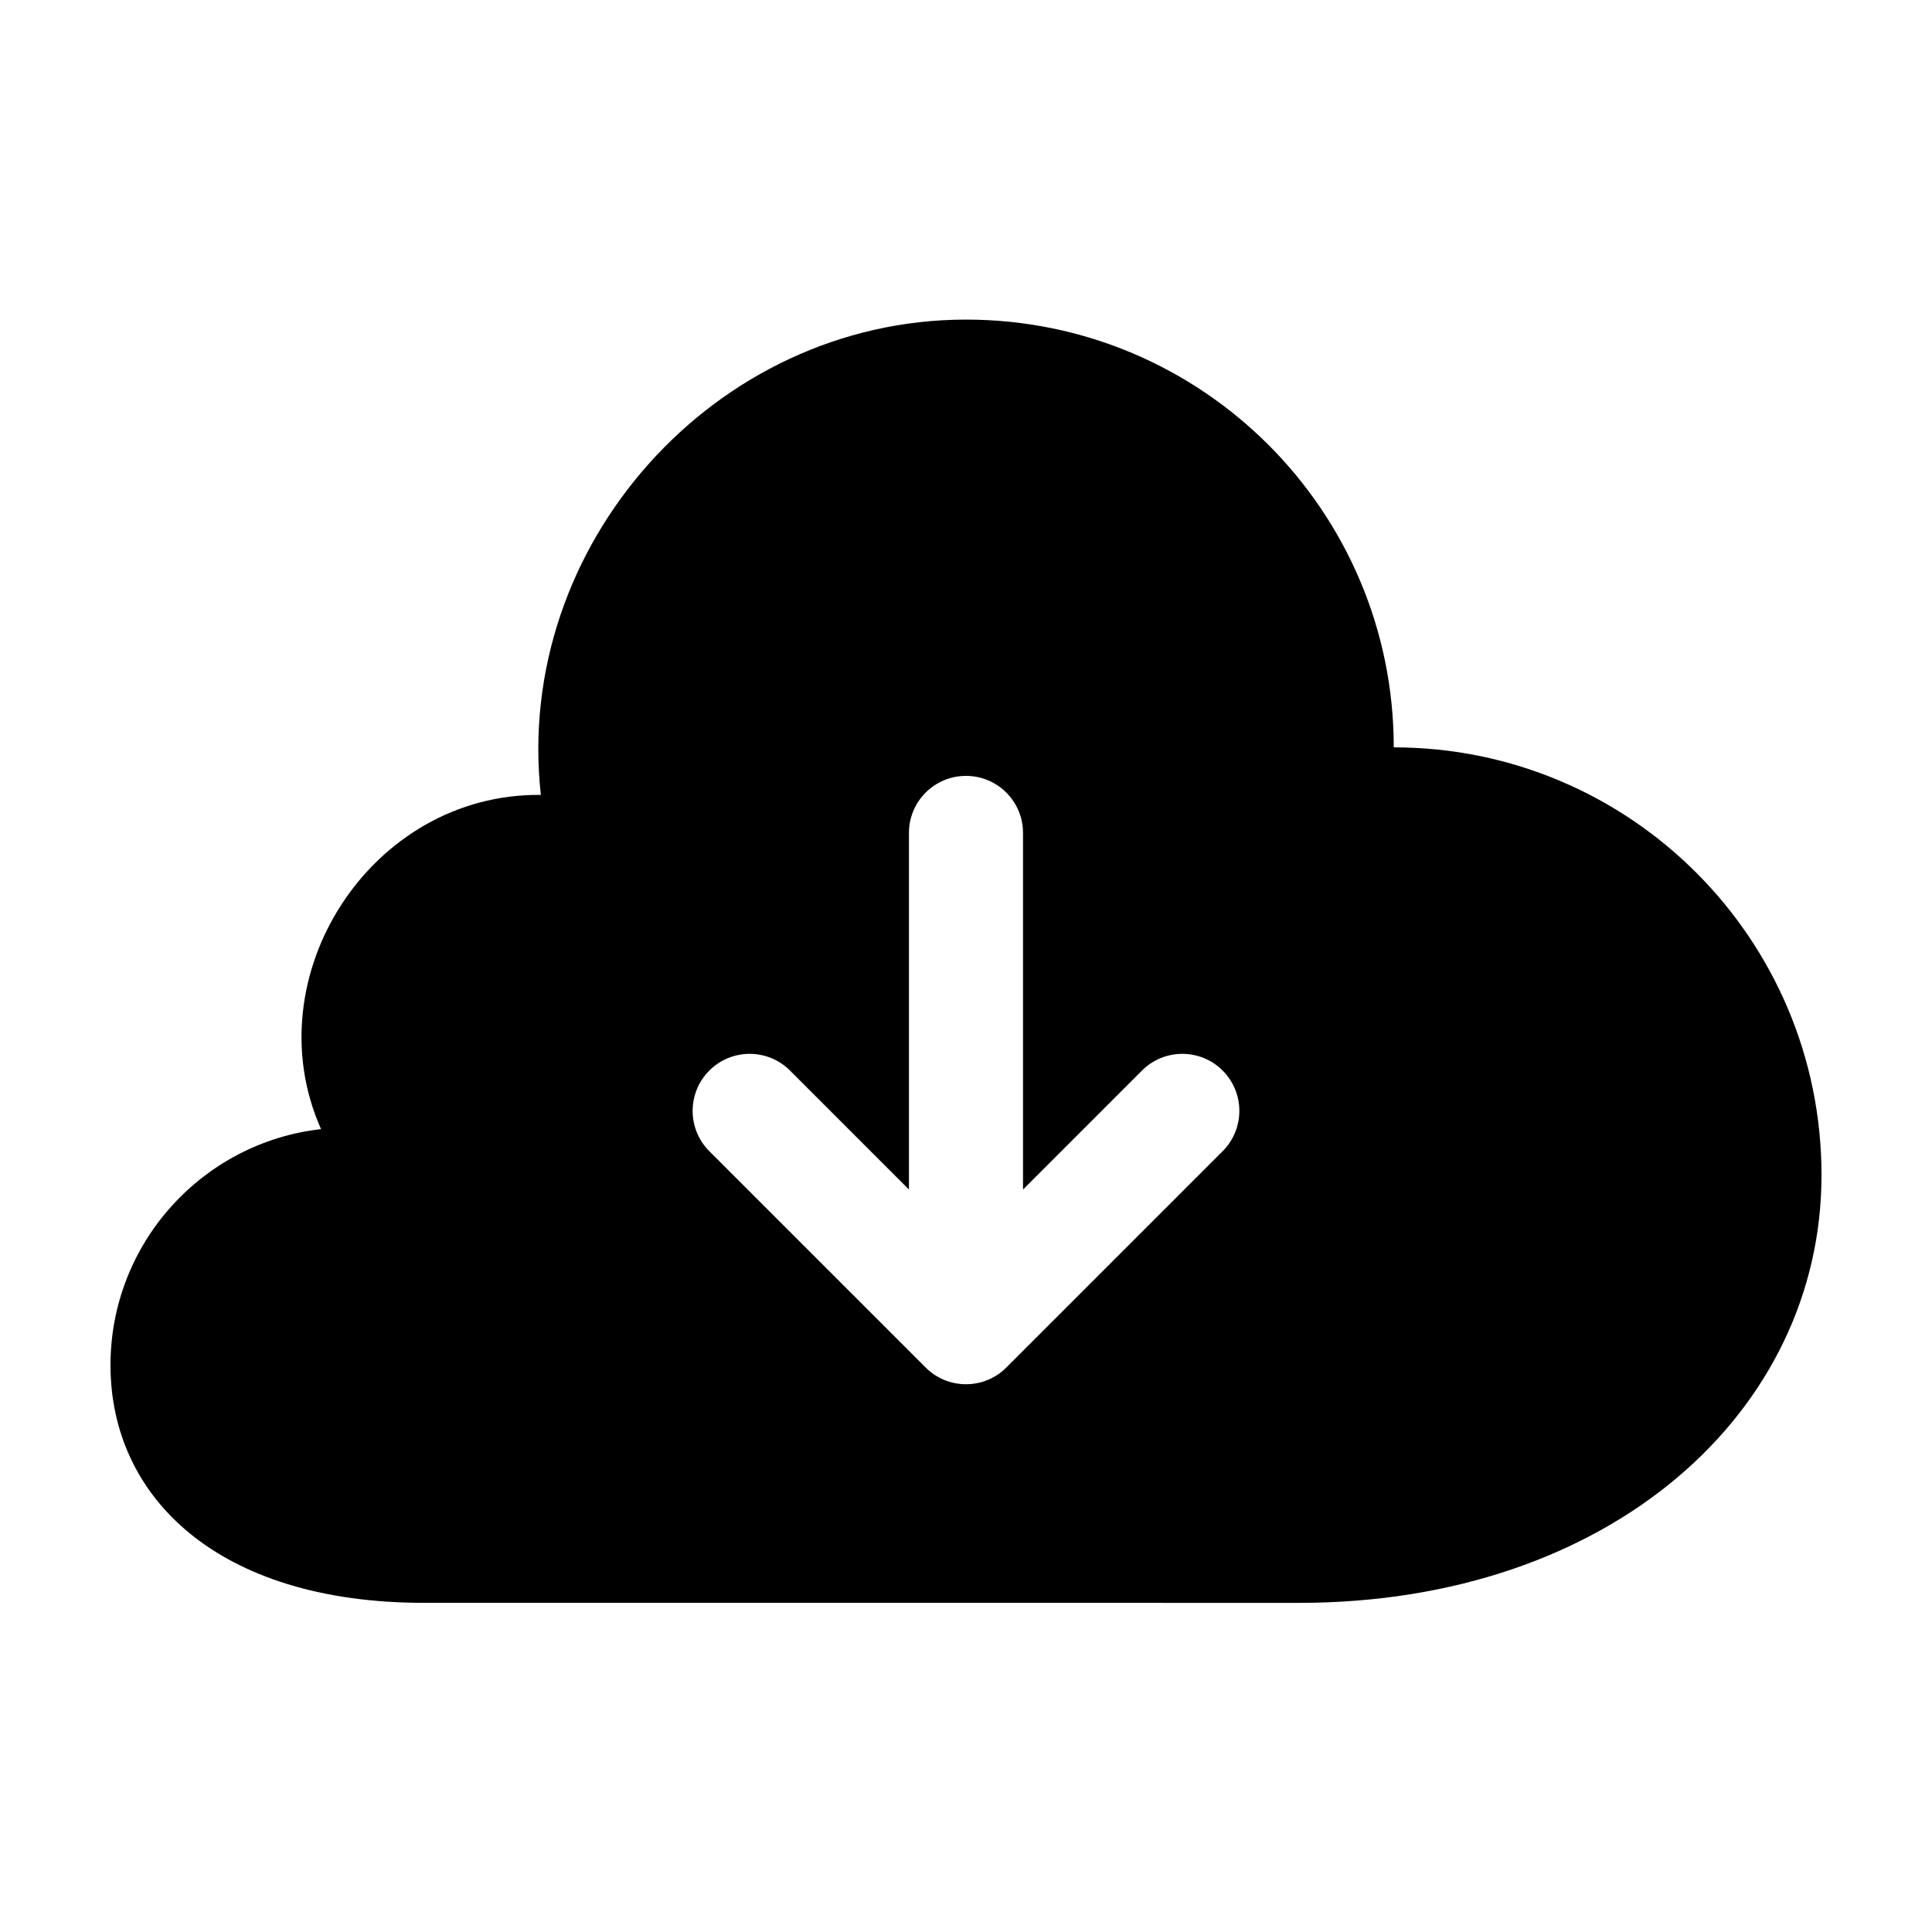
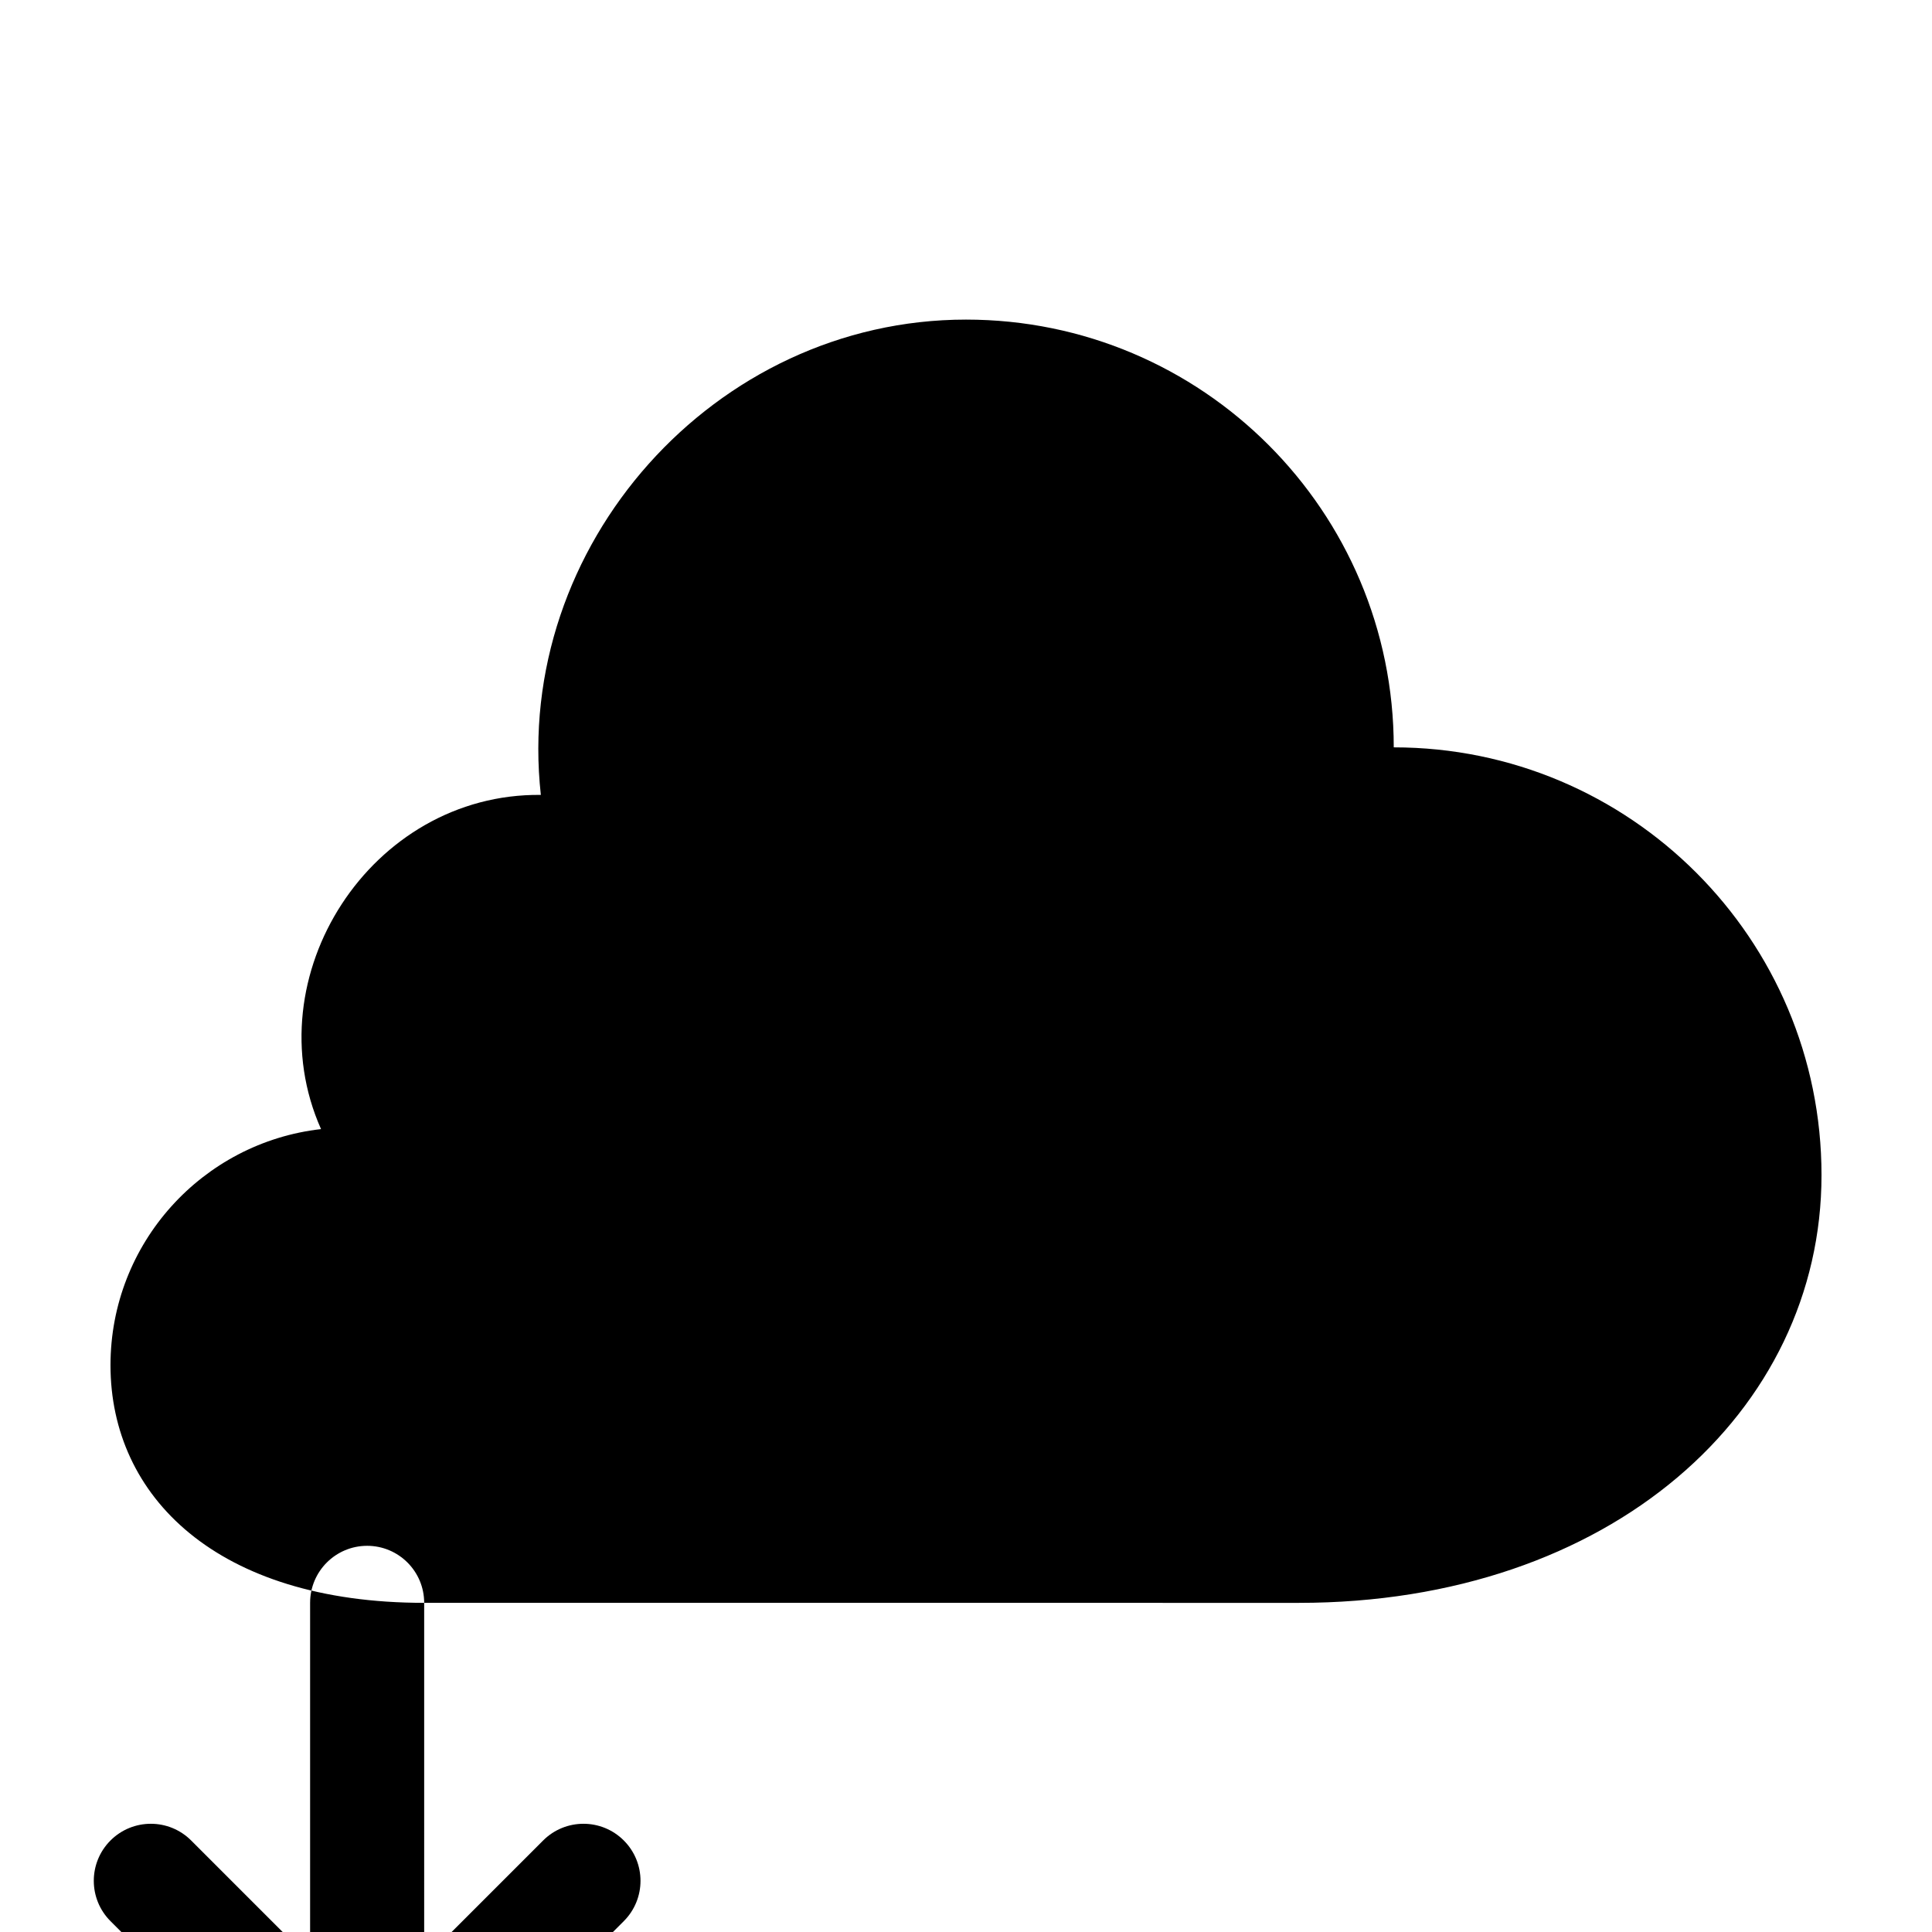
<svg xmlns="http://www.w3.org/2000/svg" fill="#000000" width="800px" height="800px" version="1.1" viewBox="144 144 512 512">
-   <path d="m256.41 568.77c-54.934 0-83.129-28.195-83.129-62.977 0-32.352 24.398-59.008 55.797-62.57-17.984-40.391 13.172-89.051 58.25-88.566-7.293-65.965 45.949-125.96 112.67-125.96 62.605 0 113.36 50.75 113.36 113.36 62.605 0 113.36 50.754 113.36 113.36s-55.789 113.36-138.55 113.36zm158.7-204.04c0-8.348-6.766-15.113-15.113-15.113s-15.117 6.766-15.117 15.113v94.504l-31.523-31.527c-5.902-5.902-15.473-5.902-21.375 0-5.902 5.902-5.902 15.473 0 21.375l57.328 57.328c5.902 5.902 15.469 5.902 21.375 0l57.328-57.328c5.902-5.902 5.902-15.473 0-21.375-5.902-5.902-15.473-5.902-21.375 0l-31.527 31.527z" fill-rule="evenodd" />
+   <path d="m256.41 568.77c-54.934 0-83.129-28.195-83.129-62.977 0-32.352 24.398-59.008 55.797-62.57-17.984-40.391 13.172-89.051 58.25-88.566-7.293-65.965 45.949-125.96 112.67-125.96 62.605 0 113.36 50.75 113.36 113.36 62.605 0 113.36 50.754 113.36 113.36s-55.789 113.36-138.55 113.36zc0-8.348-6.766-15.113-15.113-15.113s-15.117 6.766-15.117 15.113v94.504l-31.523-31.527c-5.902-5.902-15.473-5.902-21.375 0-5.902 5.902-5.902 15.473 0 21.375l57.328 57.328c5.902 5.902 15.469 5.902 21.375 0l57.328-57.328c5.902-5.902 5.902-15.473 0-21.375-5.902-5.902-15.473-5.902-21.375 0l-31.527 31.527z" fill-rule="evenodd" />
</svg>